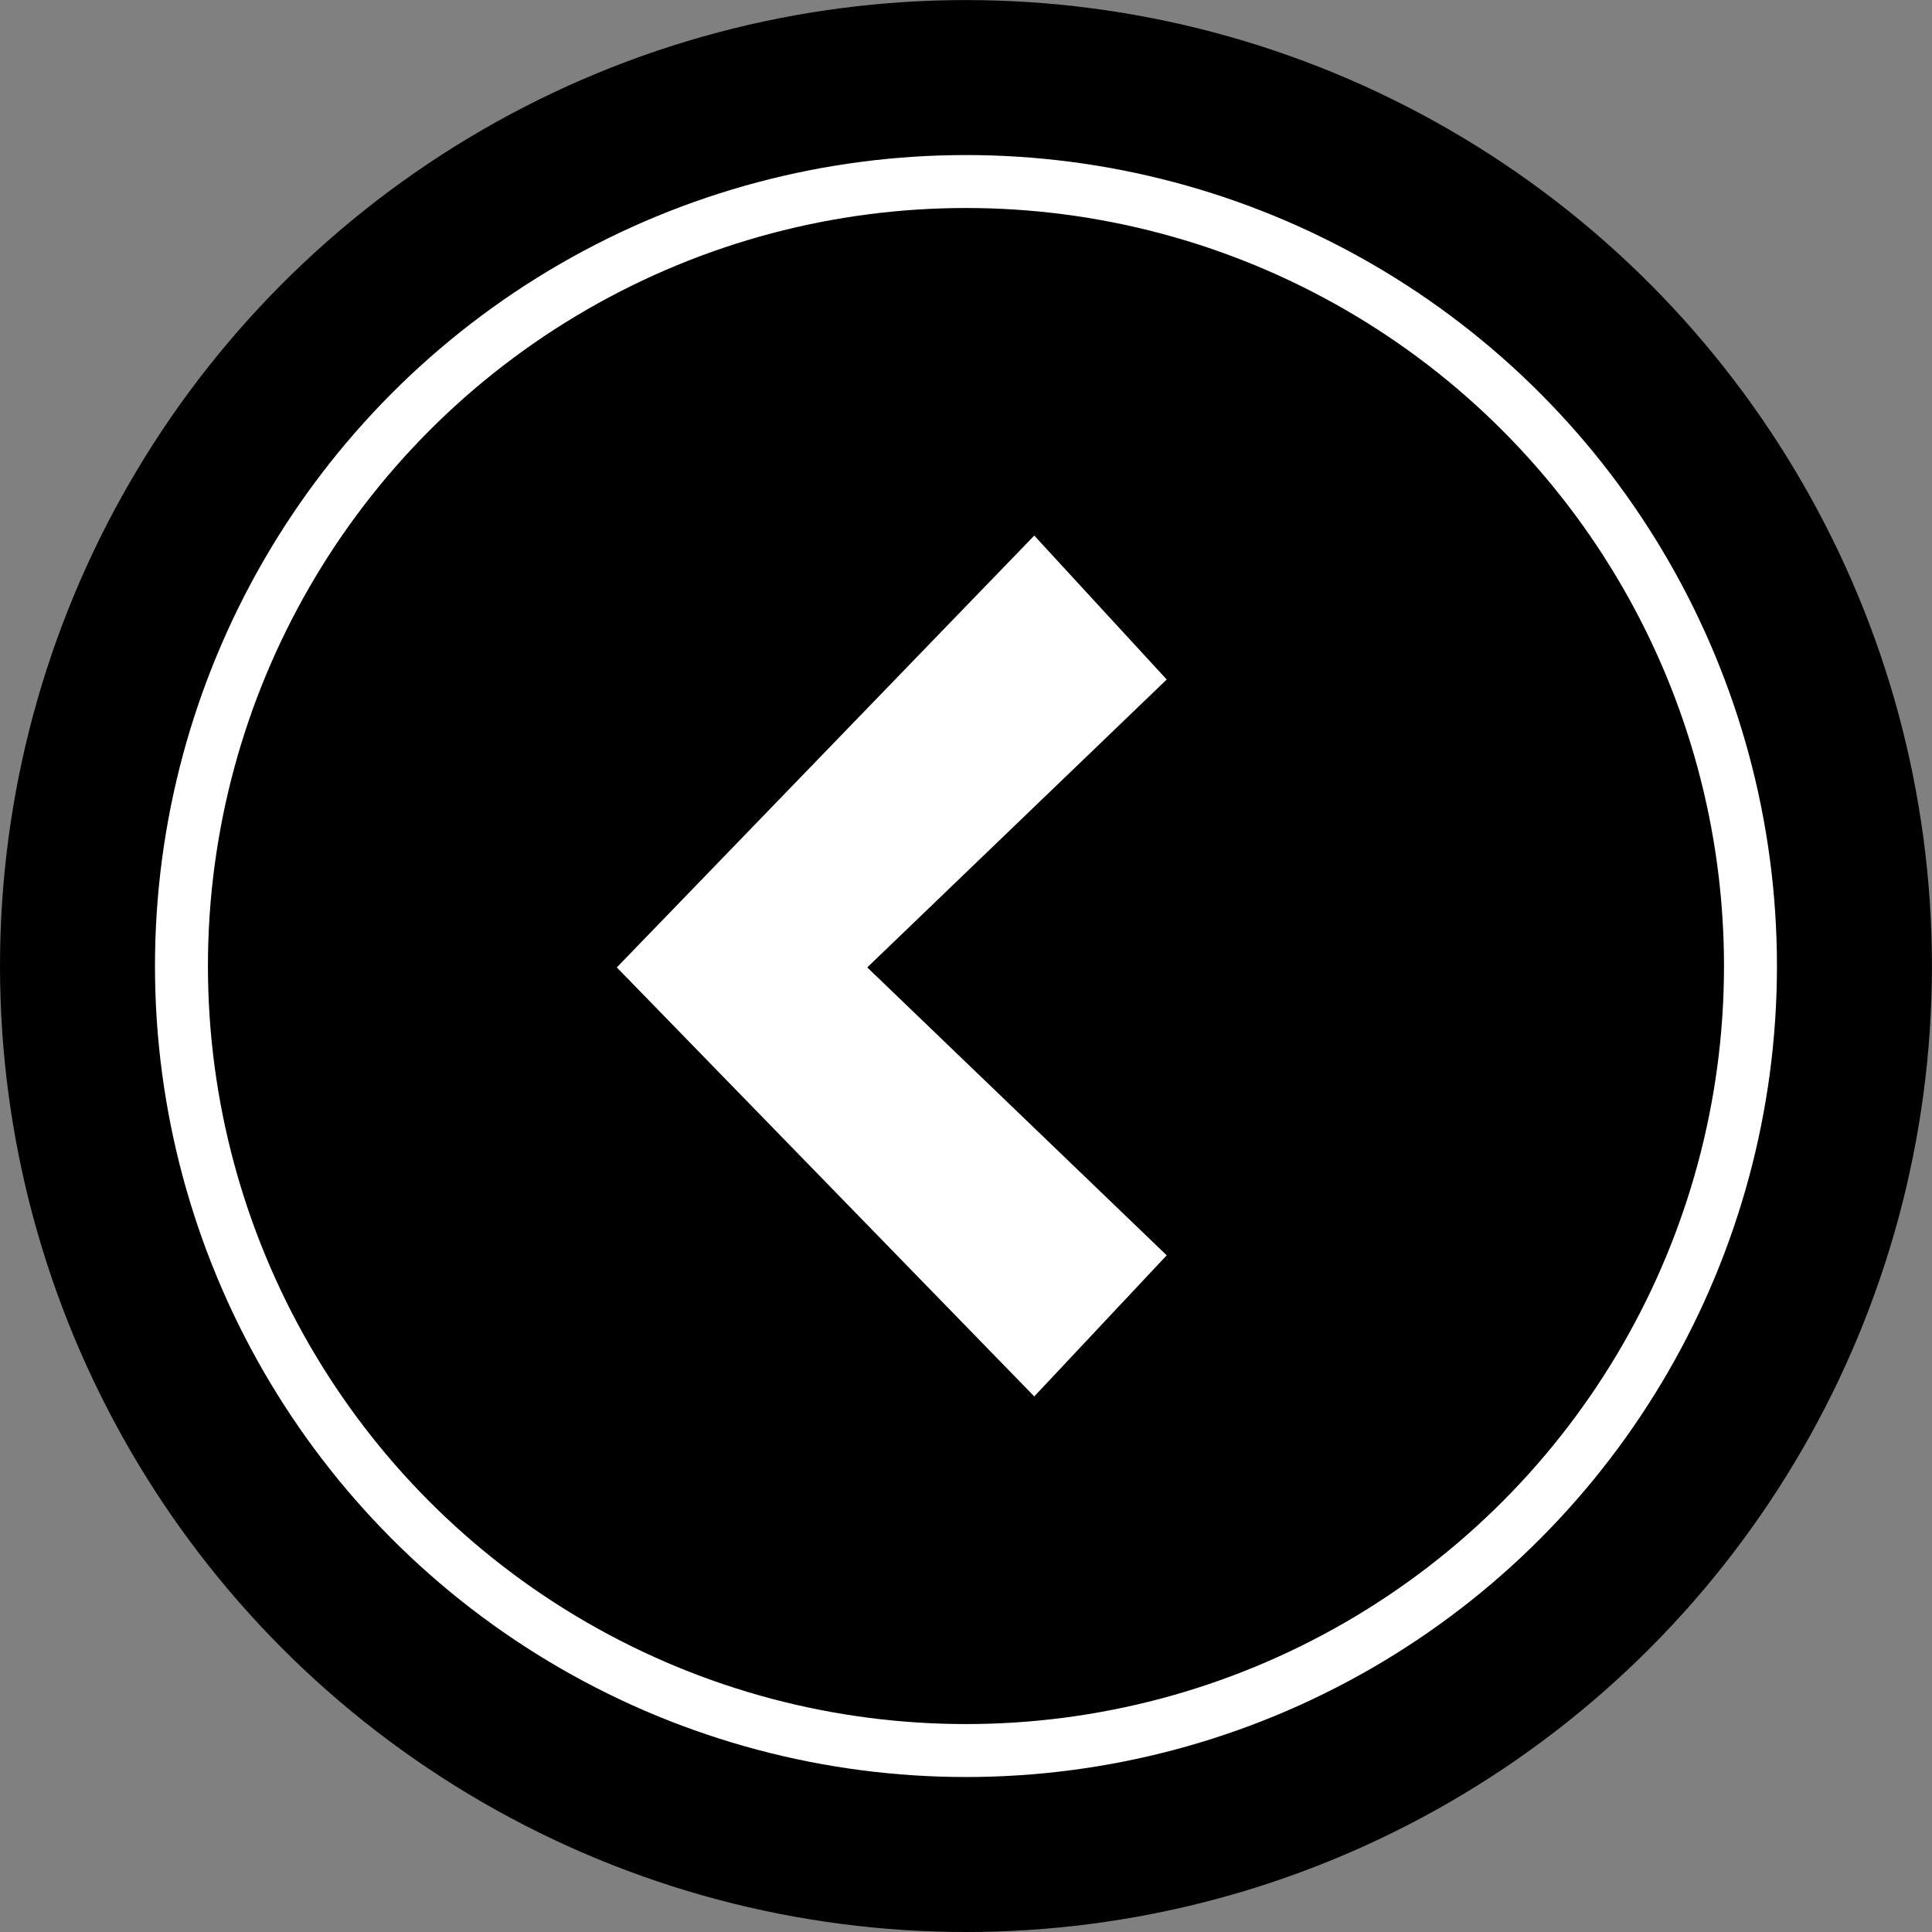
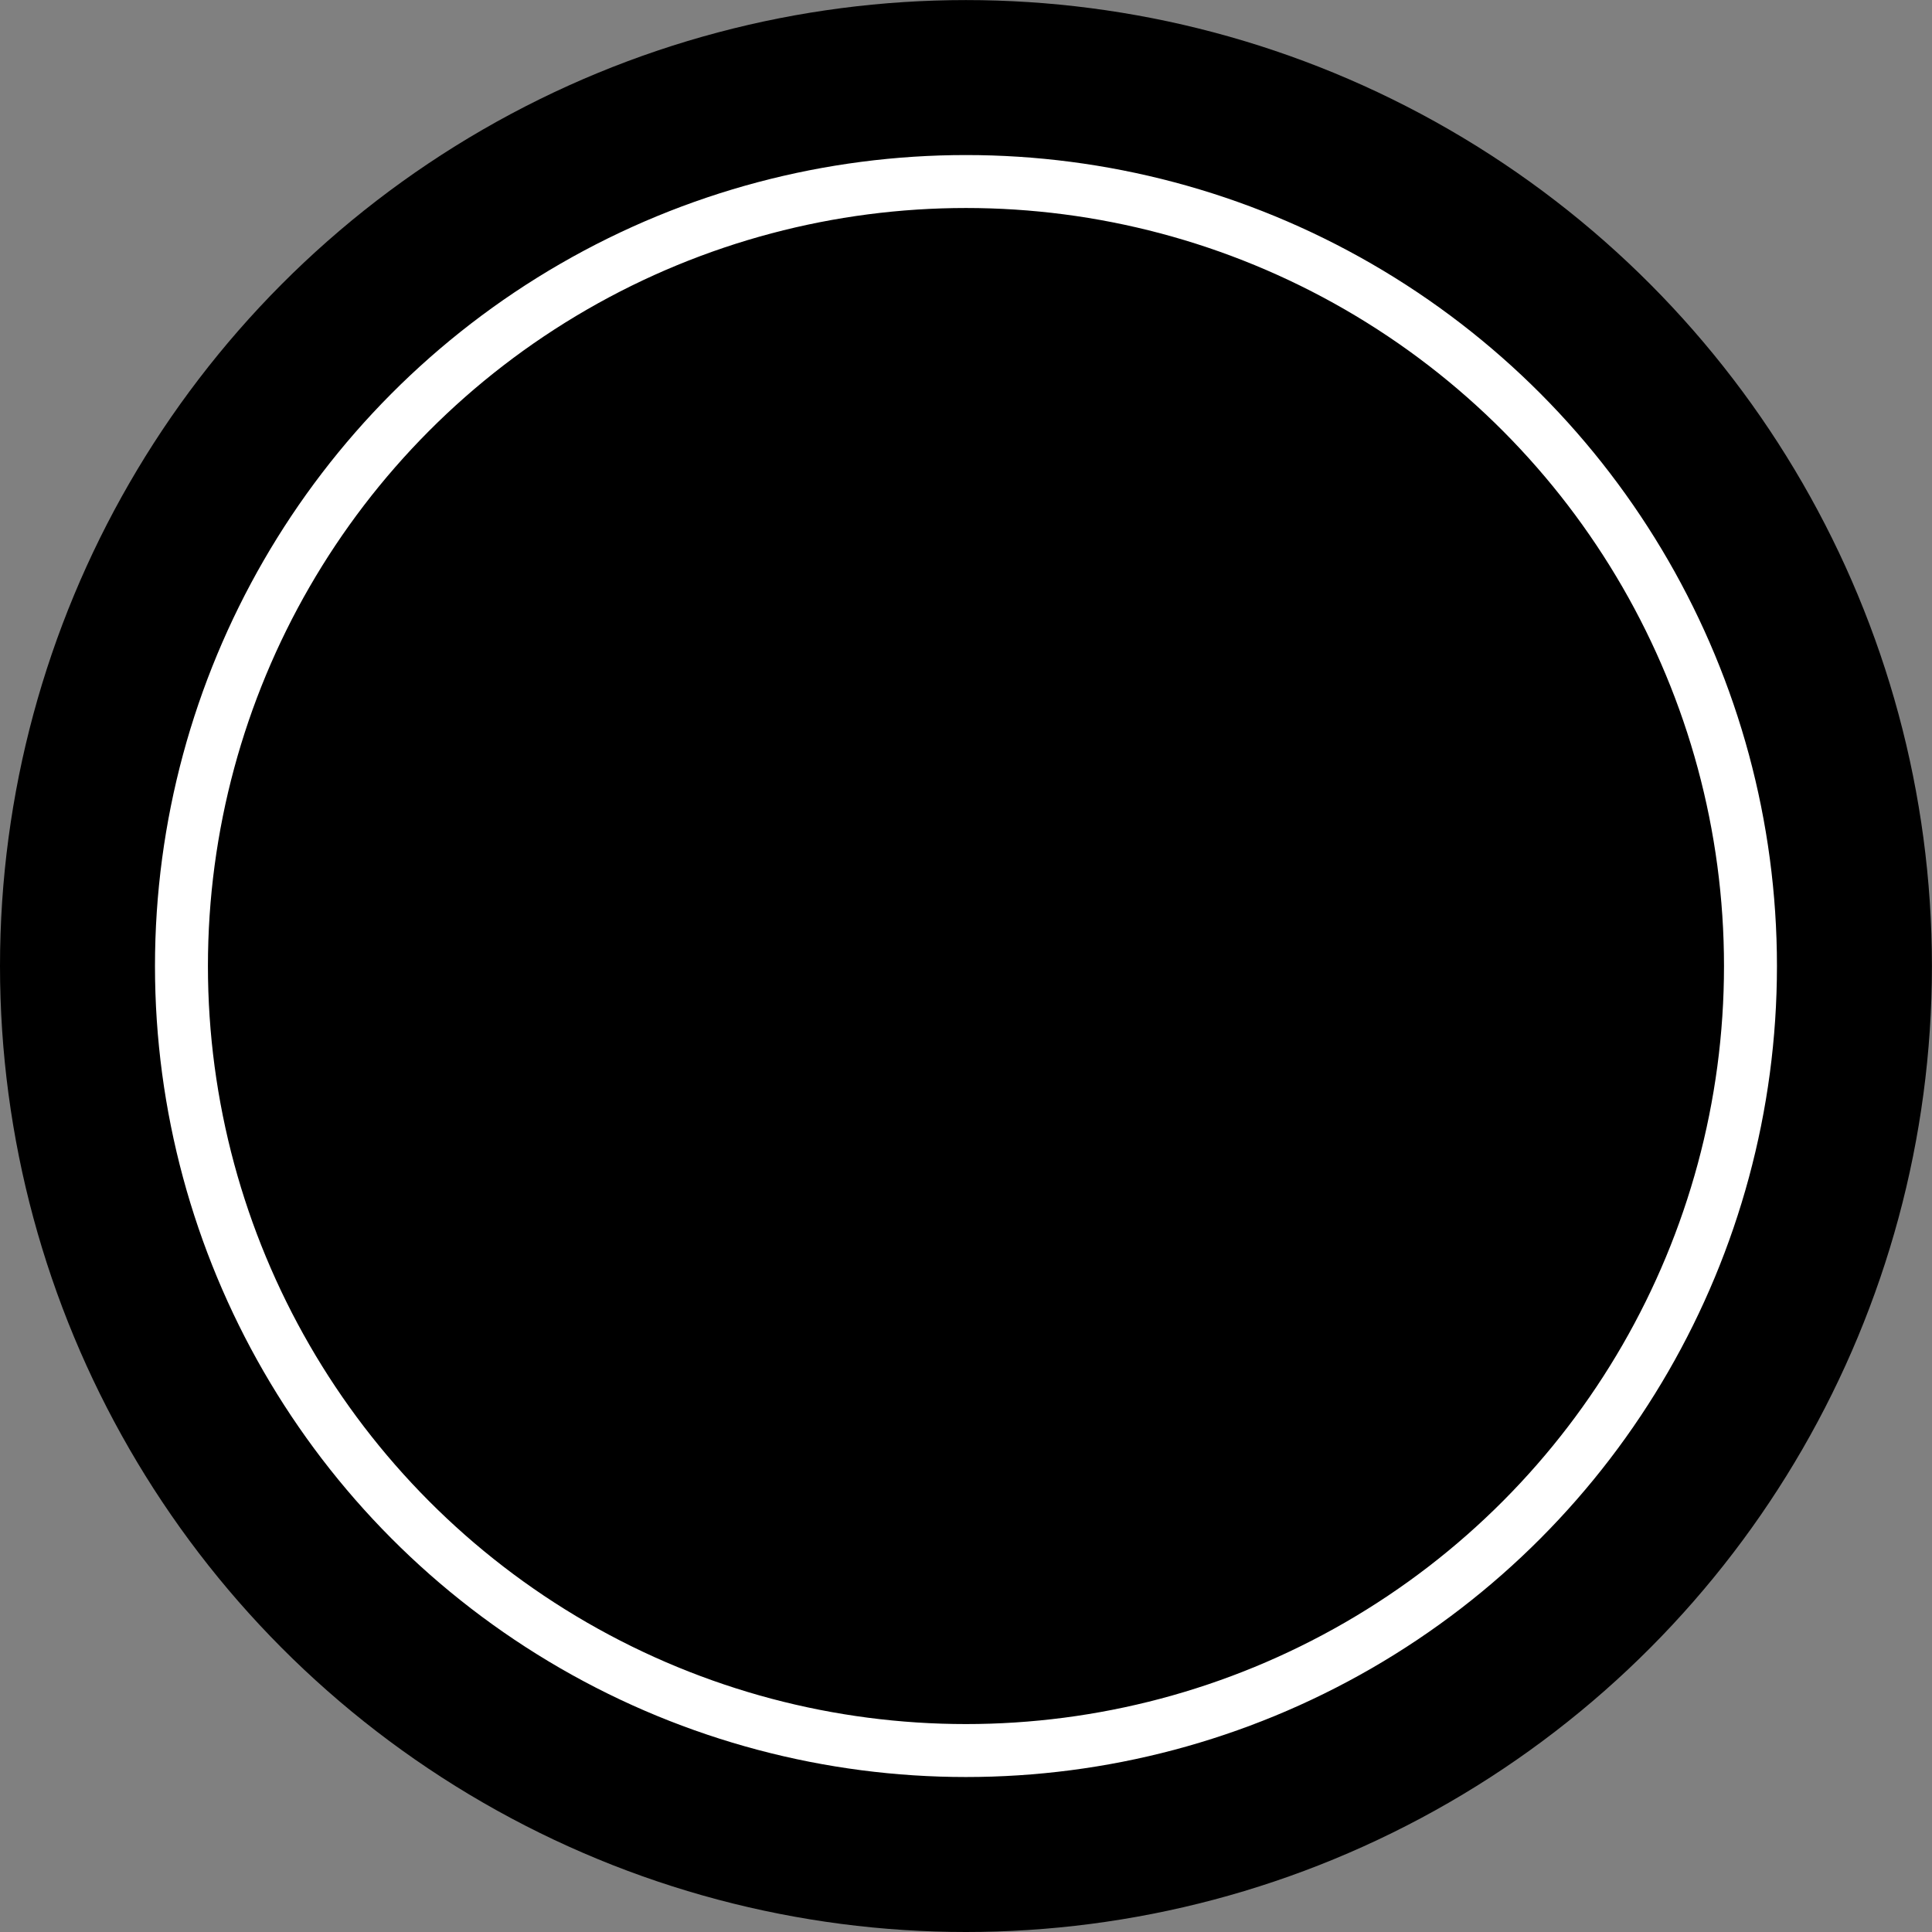
<svg xmlns="http://www.w3.org/2000/svg" xml:space="preserve" width="25.729mm" height="25.729mm" version="1.0" style="shape-rendering:geometricPrecision; text-rendering:geometricPrecision; image-rendering:optimizeQuality; fill-rule:evenodd; clip-rule:evenodd" viewBox="0 0 279.49 279.49">
  <rect x="0" y="0" width="279.49" height="279.49" fill="#808080" stroke="none" />
  <defs>
    <style type="text/css">  .str0 {stroke:white;stroke-width:7.66;stroke-miterlimit:22.926} .fil2 {fill:none} .fil0 {fill:black} .fil1 {fill:white;fill-rule:nonzero}  </style>
  </defs>
  <g id="Layer_x0020_1">
    <circle class="fil0" cx="139.74" cy="139.75" r="139.74" />
-     <polygon class="fil1" points="149.62,202.01 168.78,181.6 125.46,139.95 168.78,98.3 149.62,77.48 89.23,139.95 " />
    <circle class="fil2 str0" cx="139.74" cy="139.75" r="113.49" />
  </g>
</svg>